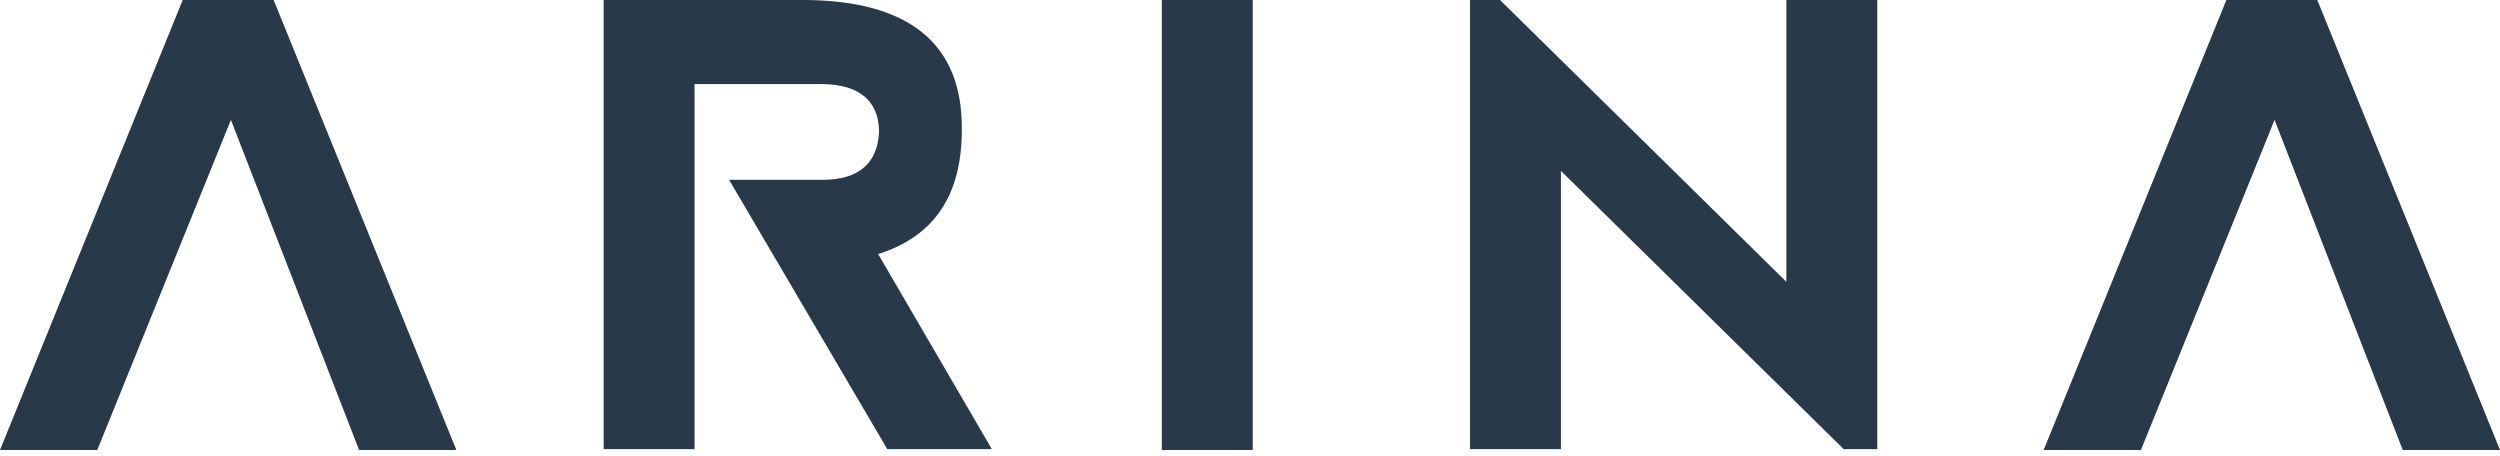
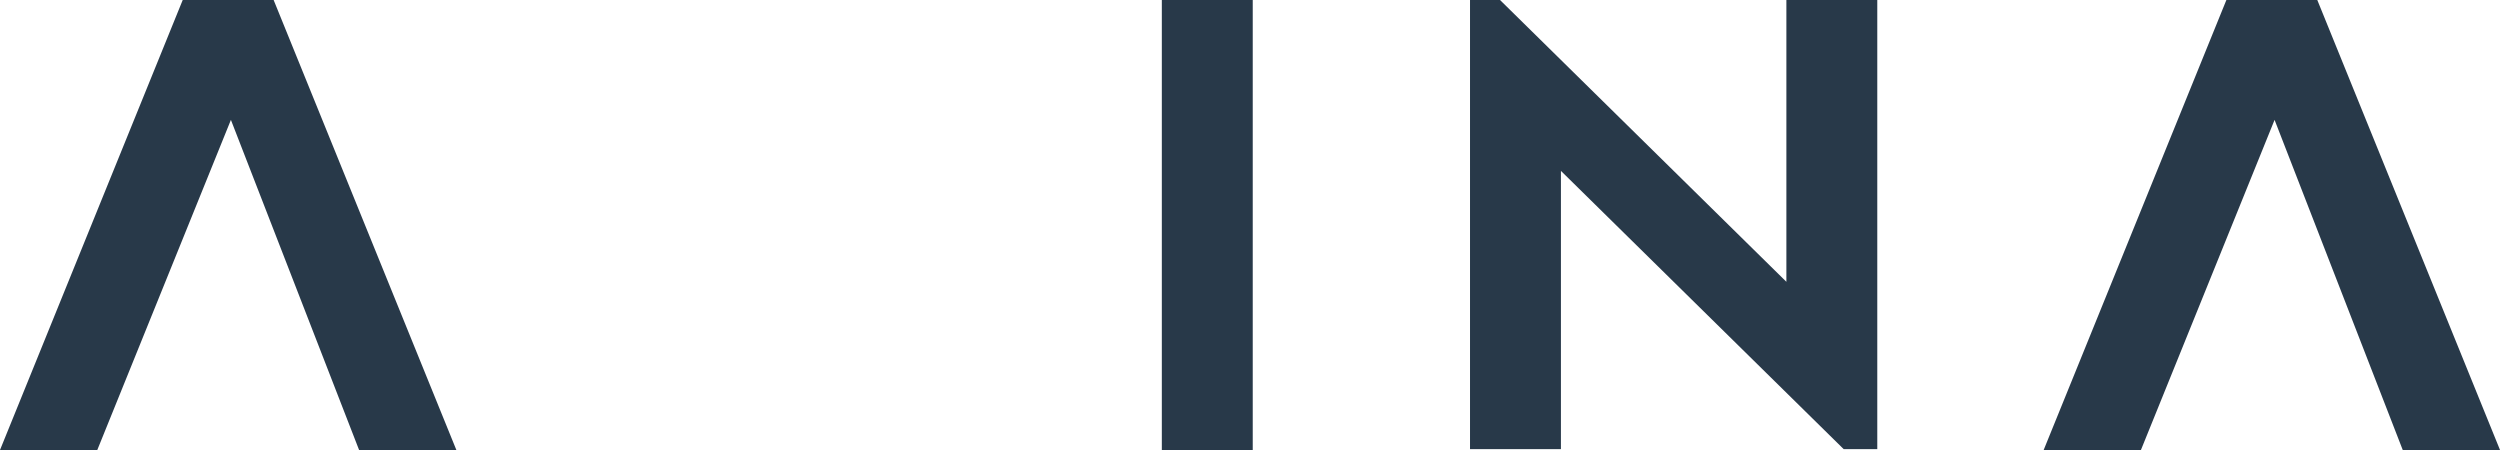
<svg xmlns="http://www.w3.org/2000/svg" width="170" height="31" viewBox="0 0 170 31" fill="none">
  <g clip-path="url(#clip0)">
    <path d="M18.607 0H12.425L0 30.6H6.615L15.702 8.152L24.418 30.6H31.033L18.607 0Z" fill="#283949" />
-     <path d="M59.716 17.277C63.549 16.06 65.403 13.262 65.403 8.821C65.465 2.981 61.818 0 54.585 0H41.047V30.539H47.229V5.718H56.007C58.48 5.779 59.716 6.874 59.778 8.882C59.716 11.072 58.418 12.228 55.945 12.228H49.578L60.334 30.539H67.443L59.716 17.277Z" fill="#283949" />
    <path d="M79.004 0H85.186V30.6H79.004V0Z" fill="#283949" />
    <path d="M99.961 30.6V0H102.001L121.474 19.163V0H127.655V30.539H125.368L106.143 11.62V30.539H99.961V30.6Z" fill="#283949" />
    <path d="M157.576 0H151.394L138.969 30.6H145.583L154.671 8.152L163.387 30.6H170.001L157.576 0Z" fill="#283949" />
  </g>
  <defs>
    <clipPath id="clip0">
      <path d="M0 0H170V30.6H0V0Z" fill="white" />
    </clipPath>
  </defs>
</svg>